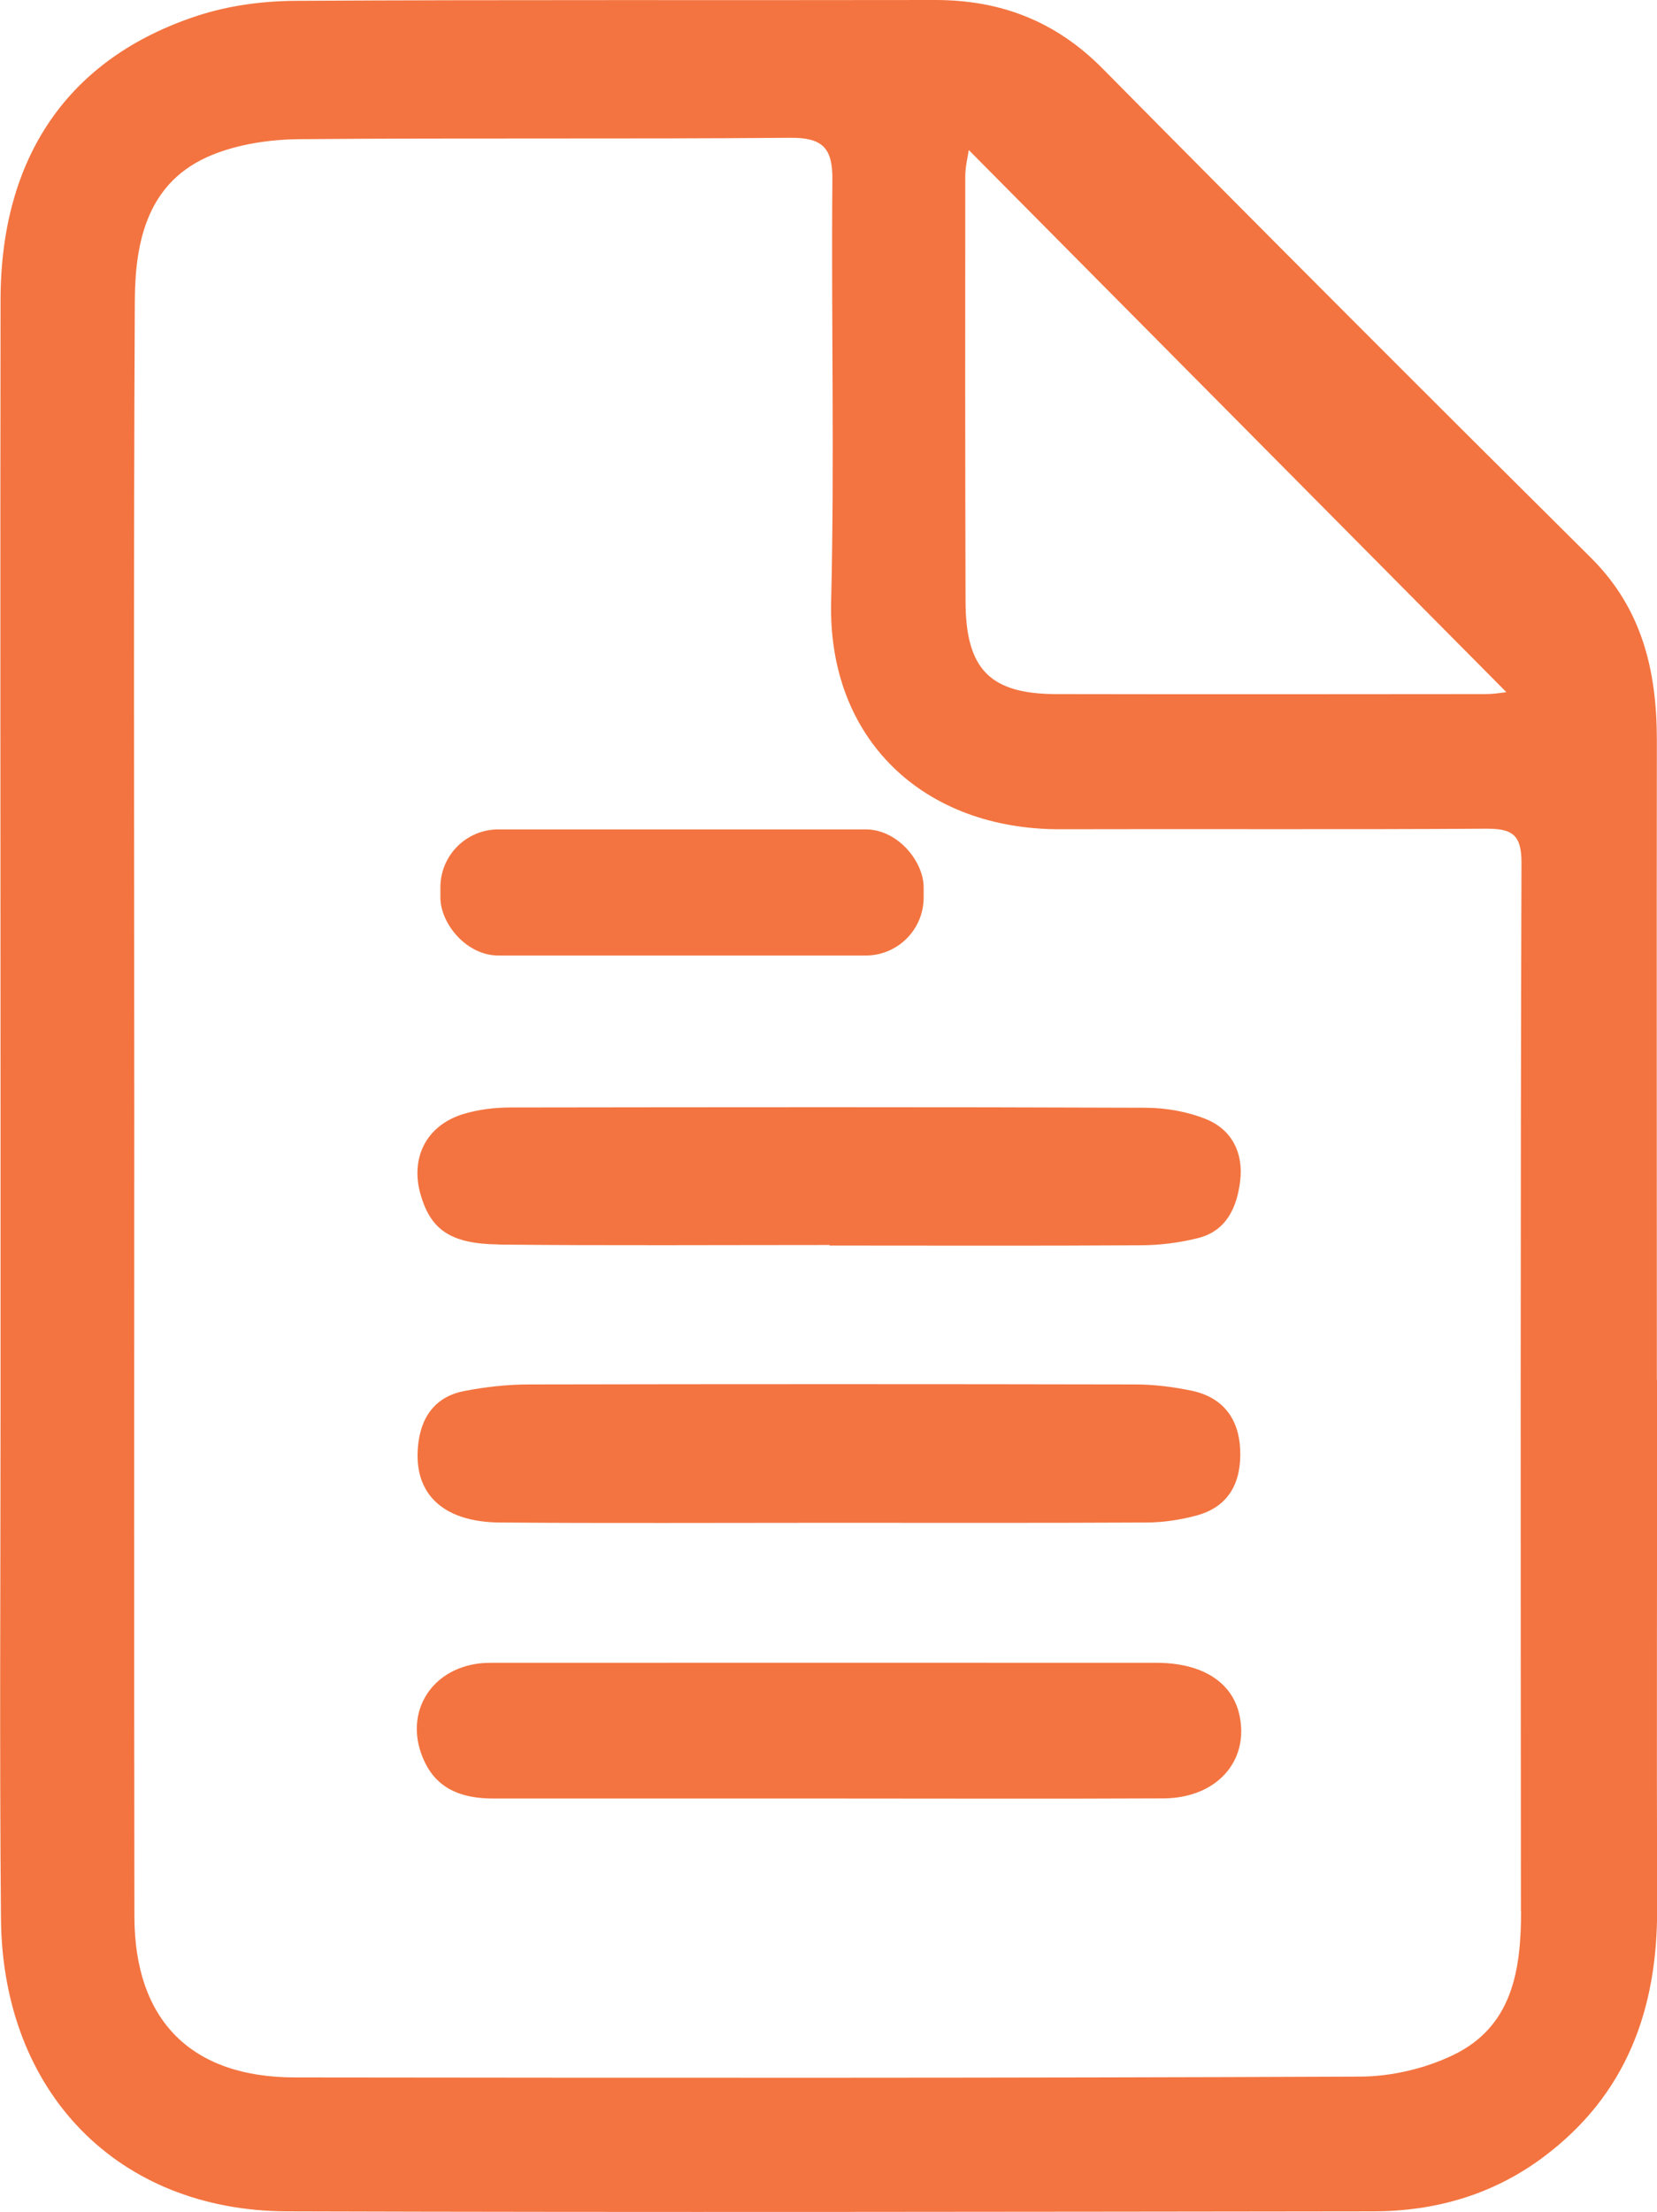
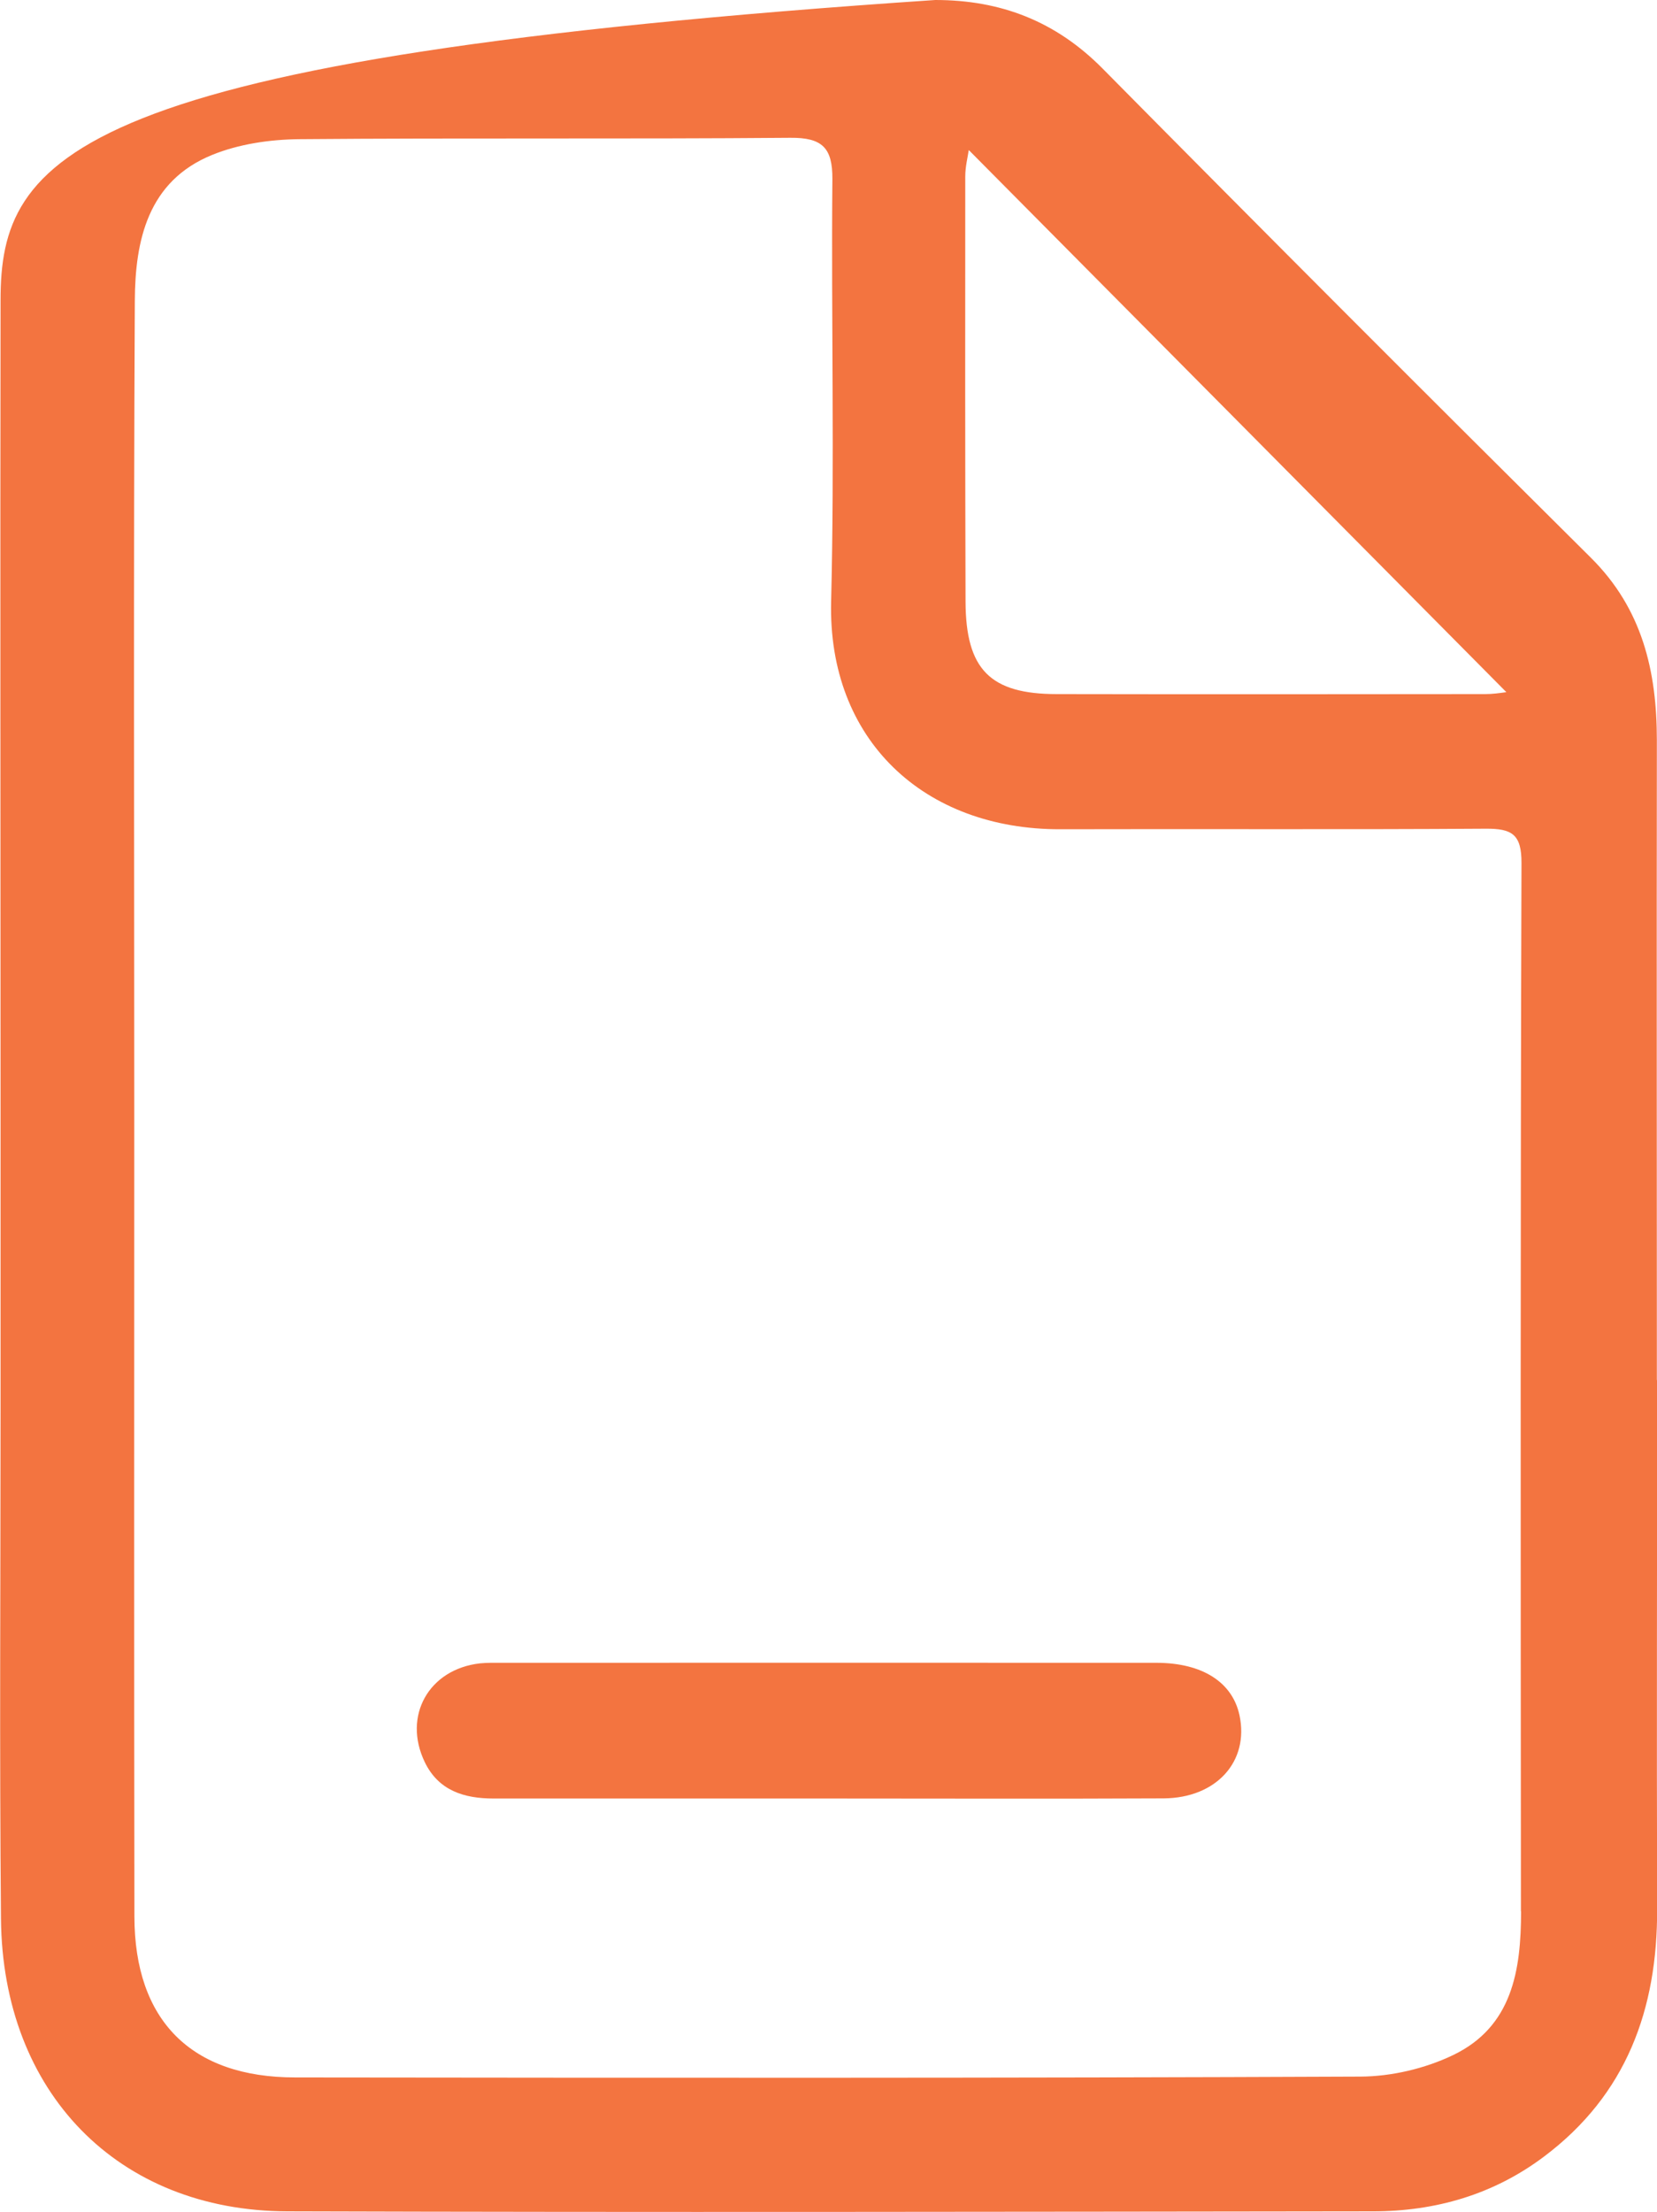
<svg xmlns="http://www.w3.org/2000/svg" id="Layer_1" viewBox="0 0 119.46 159.41">
  <defs>
    <style>.cls-1{fill:#f37440;stroke-width:0px;}</style>
  </defs>
-   <path class="cls-1" d="m119.45,99.46c0-15.37-.02-30.74,0-46.11,0-4.99-1.05-9.48-4.76-13.16-11.79-11.7-23.53-23.45-35.21-35.26C76.11,1.53,72.15,0,67.43,0c-15.37.03-30.74-.03-46.11.06-2.37.01-4.85.34-7.1,1.08C4.92,4.19.05,11.31.04,21.62c-.03,19.52,0,39.05,0,58.57,0,7.15,0,14.29,0,21.44,0,12.21-.08,24.43.03,36.64.11,12.52,8.43,21.06,20.65,21.09,26.09.08,52.17.03,78.26,0,4.51,0,8.7-1.21,12.34-3.95,5.94-4.46,8.17-10.61,8.15-17.83-.04-12.71,0-25.42,0-38.14ZM69.85,10.82c12.96,13.06,25.86,26.06,38.75,39.06-.5.07-1.01.14-1.51.14-10.3.01-20.6.02-30.9,0-4.81,0-6.56-1.78-6.58-6.66-.03-10.22-.03-20.43-.02-30.65,0-.7.18-1.4.25-1.88Zm39.81,126.91c0,4.26-.63,8.32-4.9,10.37-2.02.97-4.44,1.54-6.69,1.55-25.6.11-51.19.09-76.79.06-7.49,0-11.58-4.1-11.59-11.6-.03-19.36-.01-38.73-.01-58.09,0-19.45-.06-38.9.04-58.34.02-4.34.93-8.62,5.56-10.51,1.93-.79,4.18-1.12,6.29-1.14,11.8-.1,23.6,0,35.4-.1,2.3-.02,3.06.71,3.04,2.99-.09,10.14.16,20.28-.09,30.42-.25,9.97,6.69,16.45,16.54,16.42,10.22-.03,20.44.03,30.66-.04,1.88-.01,2.58.4,2.57,2.48-.08,25.18-.06,50.37-.04,75.55Z" />
-   <path class="cls-1" d="m85.9,100.22c-1.29-.27-2.63-.44-3.94-.45-14.61-.03-29.22-.03-43.83,0-1.56,0-3.15.18-4.69.48-1.9.37-2.98,1.66-3.26,3.6-.52,3.64,1.59,5.84,5.87,5.87,7.89.06,15.77.02,23.66.02,7.64,0,15.27.02,22.91-.02,1.22,0,2.48-.19,3.66-.51,2.38-.65,3.23-2.46,3.13-4.76-.1-2.24-1.27-3.76-3.5-4.23Z" />
-   <path class="cls-1" d="m35.92,89.69c7.96.08,15.93.03,23.89.03v.04c7.47,0,14.93.03,22.4-.02,1.39,0,2.82-.18,4.17-.52,2.05-.52,2.8-2.22,3.03-4.12.24-2.01-.59-3.69-2.46-4.45-1.34-.54-2.88-.81-4.33-.82-15.26-.06-30.53-.04-45.79-.02-1.14,0-2.33.14-3.42.47-2.69.82-3.87,3.19-3.07,5.87.73,2.46,2.14,3.49,5.59,3.53Z" />
+   <path class="cls-1" d="m119.45,99.46c0-15.37-.02-30.74,0-46.11,0-4.99-1.05-9.48-4.76-13.16-11.79-11.7-23.53-23.45-35.21-35.26C76.11,1.53,72.15,0,67.43,0C4.92,4.19.05,11.31.04,21.62c-.03,19.52,0,39.05,0,58.57,0,7.15,0,14.29,0,21.44,0,12.21-.08,24.43.03,36.64.11,12.52,8.43,21.06,20.65,21.09,26.09.08,52.17.03,78.26,0,4.51,0,8.7-1.21,12.34-3.95,5.94-4.46,8.17-10.61,8.15-17.83-.04-12.71,0-25.42,0-38.14ZM69.85,10.82c12.96,13.06,25.86,26.06,38.75,39.06-.5.07-1.01.14-1.51.14-10.3.01-20.6.02-30.9,0-4.81,0-6.56-1.78-6.58-6.66-.03-10.22-.03-20.43-.02-30.65,0-.7.18-1.4.25-1.88Zm39.81,126.91c0,4.26-.63,8.32-4.9,10.37-2.02.97-4.44,1.54-6.69,1.55-25.6.11-51.19.09-76.79.06-7.49,0-11.58-4.1-11.59-11.6-.03-19.36-.01-38.73-.01-58.09,0-19.45-.06-38.9.04-58.34.02-4.34.93-8.62,5.56-10.51,1.93-.79,4.18-1.12,6.29-1.14,11.8-.1,23.6,0,35.4-.1,2.3-.02,3.06.71,3.04,2.99-.09,10.14.16,20.28-.09,30.42-.25,9.97,6.69,16.45,16.54,16.42,10.22-.03,20.44.03,30.66-.04,1.88-.01,2.58.4,2.57,2.48-.08,25.18-.06,50.37-.04,75.55Z" />
  <path class="cls-1" d="m83.4,119.83c-15.77-.01-31.54,0-47.31,0-.5,0-1-.01-1.49.04-3.68.42-5.58,3.78-3.98,7.11.99,2.06,2.84,2.63,4.96,2.63,8.05,0,16.1,0,24.15,0,8.05,0,16.1.03,24.15-.01,3.83-.02,6.19-2.68,5.48-5.99-.51-2.38-2.67-3.77-5.97-3.78Z" />
-   <rect class="cls-1" x="31.75" y="59.77" width="34.84" height="9.09" rx="4.18" ry="4.18" />
</svg>